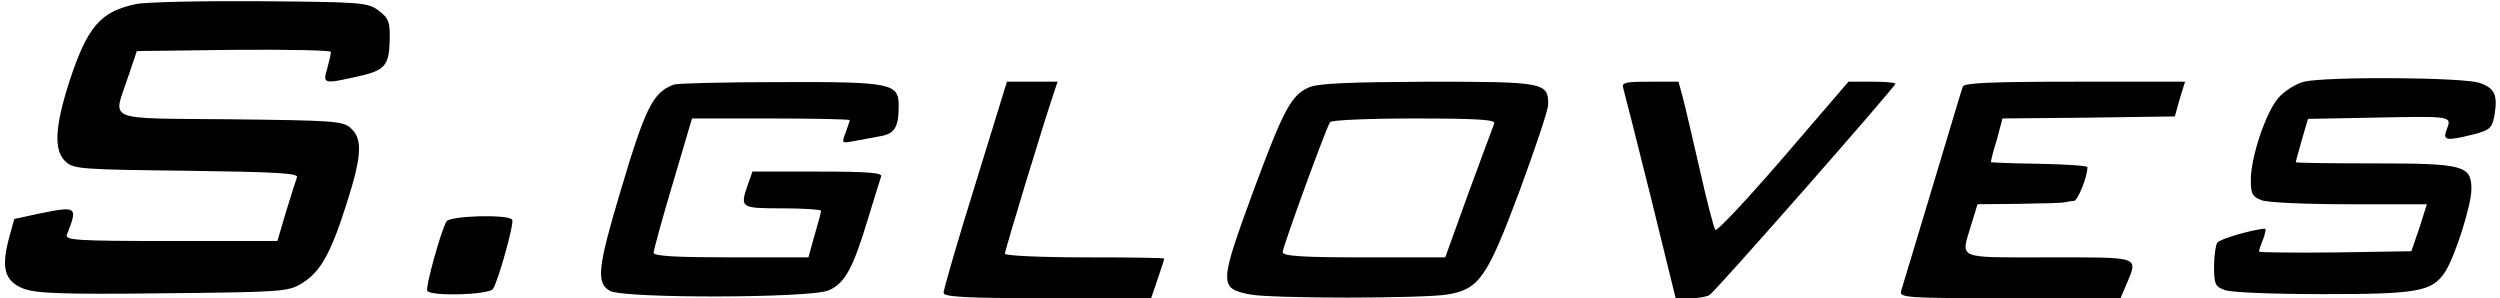
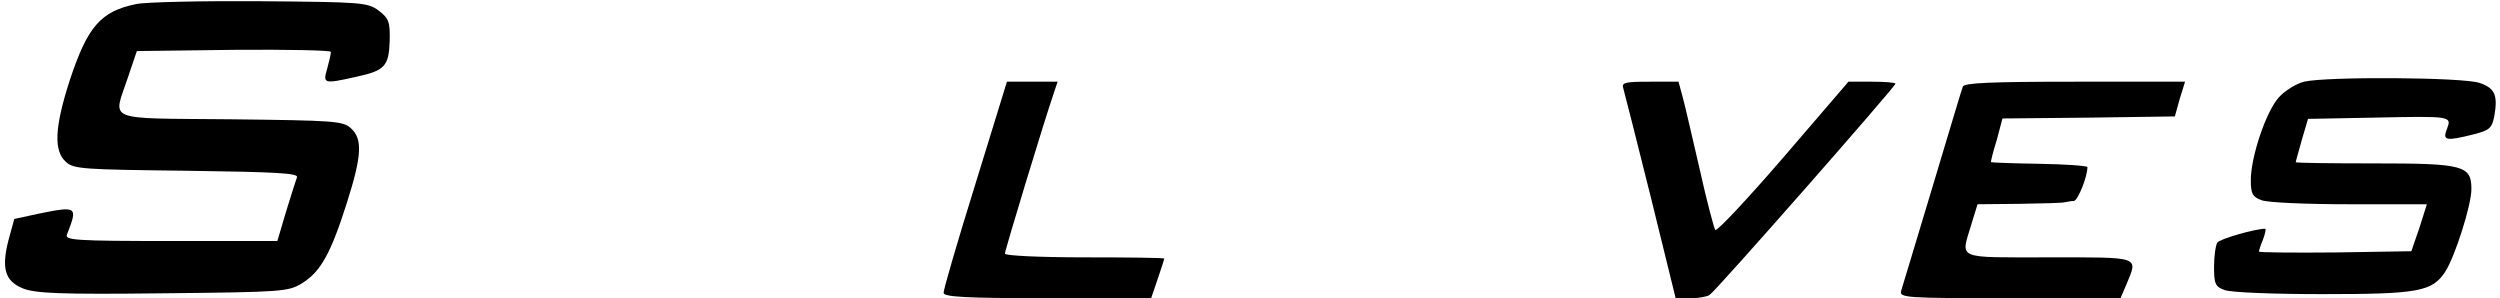
<svg xmlns="http://www.w3.org/2000/svg" version="1.0" width="612pt" height="73pt" viewBox="0 0 612 73" preserveAspectRatio="xMidYMid meet">
  <g transform="translate(0,73) scale(0.1,-0.1)" fill="#000000" stroke="none">
    <path d="M333 720 c-87 -18 -119 -55 -163 -189 -36 -112 -39 -170 -9 -197 19 -18 42 -19 296 -22 222 -3 274 -6 270 -16 -3 -8 -15 -46 -27 -85 l-21 -71 -260 0 c-235 0 -261 2 -255 16 27 69 25 70 -69 51 l-60 -13 -14 -51 c-18 -70 -9 -101 35 -119 30 -12 89 -15 342 -12 296 3 308 4 342 25 45 28 70 73 109 196 37 116 39 157 10 183 -19 18 -42 19 -295 22 -313 3 -287 -7 -251 102 l22 65 238 3 c130 1 237 -1 237 -5 0 -5 -4 -23 -9 -41 -11 -37 -9 -38 71 -20 70 15 80 26 82 88 1 46 -2 55 -27 74 -27 20 -40 21 -290 23 -144 1 -281 -2 -304 -7z" />
    <path d="M5640 530 c-19 -5 -47 -22 -62 -39 -31 -35 -68 -145 -68 -202 0 -33 4 -41 26 -49 14 -6 111 -10 215 -10 l190 0 -7 -22 c-4 -13 -12 -39 -19 -58 l-12 -35 -186 -3 c-103 -1 -187 0 -187 2 0 3 4 16 10 30 5 14 8 26 5 26 -24 0 -112 -25 -117 -34 -4 -6 -8 -32 -8 -59 0 -42 3 -49 26 -57 14 -6 122 -10 240 -10 234 0 268 6 300 55 24 37 64 163 64 202 0 58 -19 63 -237 63 -106 0 -193 1 -193 3 0 2 7 26 15 55 l15 51 159 3 c194 4 193 4 181 -28 -11 -28 -3 -30 65 -13 39 10 45 15 51 44 9 52 2 69 -36 82 -40 14 -374 16 -430 3z" />
-     <path d="M1650 523 c-52 -19 -70 -56 -131 -261 -56 -187 -60 -225 -26 -244 33 -19 489 -18 535 1 40 17 60 53 97 176 15 50 30 96 32 103 4 9 -31 12 -155 12 l-160 0 -11 -31 c-20 -58 -19 -59 84 -59 52 0 95 -3 95 -6 0 -3 -7 -30 -16 -60 l-15 -54 -190 0 c-131 0 -189 3 -189 11 0 6 21 83 47 170 l47 159 193 0 c106 0 193 -2 193 -4 0 -3 -5 -17 -10 -31 -10 -25 -9 -26 17 -21 16 3 44 8 65 12 38 6 48 21 48 76 0 54 -19 58 -290 57 -135 0 -252 -3 -260 -6z" />
    <path d="M2387 277 c-43 -138 -78 -258 -77 -264 0 -10 58 -13 254 -13 l254 0 16 47 c9 26 16 48 16 50 0 2 -88 3 -195 3 -107 0 -195 4 -195 9 0 8 95 321 120 394 l9 27 -62 0 -62 0 -78 -253z" />
-     <path d="M3204 516 c-43 -19 -62 -55 -133 -246 -87 -237 -88 -246 -10 -261 55 -10 418 -10 482 0 78 13 97 40 177 254 38 103 70 198 70 211 0 54 -9 56 -293 56 -197 -1 -270 -4 -293 -14z m454 -88 c-3 -7 -31 -84 -63 -170 l-57 -158 -199 0 c-153 0 -199 3 -199 13 0 12 105 301 116 318 3 5 95 9 206 9 156 0 199 -3 196 -12z" />
    <path d="M3974 513 c3 -10 33 -129 67 -265 l61 -248 37 0 c20 0 41 4 46 8 16 10 455 510 455 517 0 3 -26 5 -57 5 l-58 0 -159 -185 c-88 -102 -163 -182 -167 -178 -3 4 -21 71 -38 148 -18 77 -36 157 -42 178 l-10 37 -70 0 c-62 0 -70 -2 -65 -17z" />
    <path d="M4805 518 c-3 -7 -36 -119 -75 -248 -39 -129 -73 -243 -76 -252 -5 -17 12 -18 266 -18 l271 0 15 35 c28 68 36 65 -191 65 -229 0 -215 -6 -190 78 l16 52 102 1 c56 1 107 2 112 4 6 1 15 3 22 3 10 2 33 59 33 83 0 3 -53 7 -117 8 -65 1 -118 3 -119 4 -1 1 5 26 14 54 l14 53 211 2 211 3 12 43 13 42 -270 0 c-207 0 -271 -3 -274 -12z" />
-     <path d="M1093 188 c-13 -21 -52 -161 -47 -170 9 -14 152 -10 161 5 13 20 52 160 47 169 -9 14 -152 10 -161 -4z" />
+     <path d="M1093 188 z" />
  </g>
</svg>